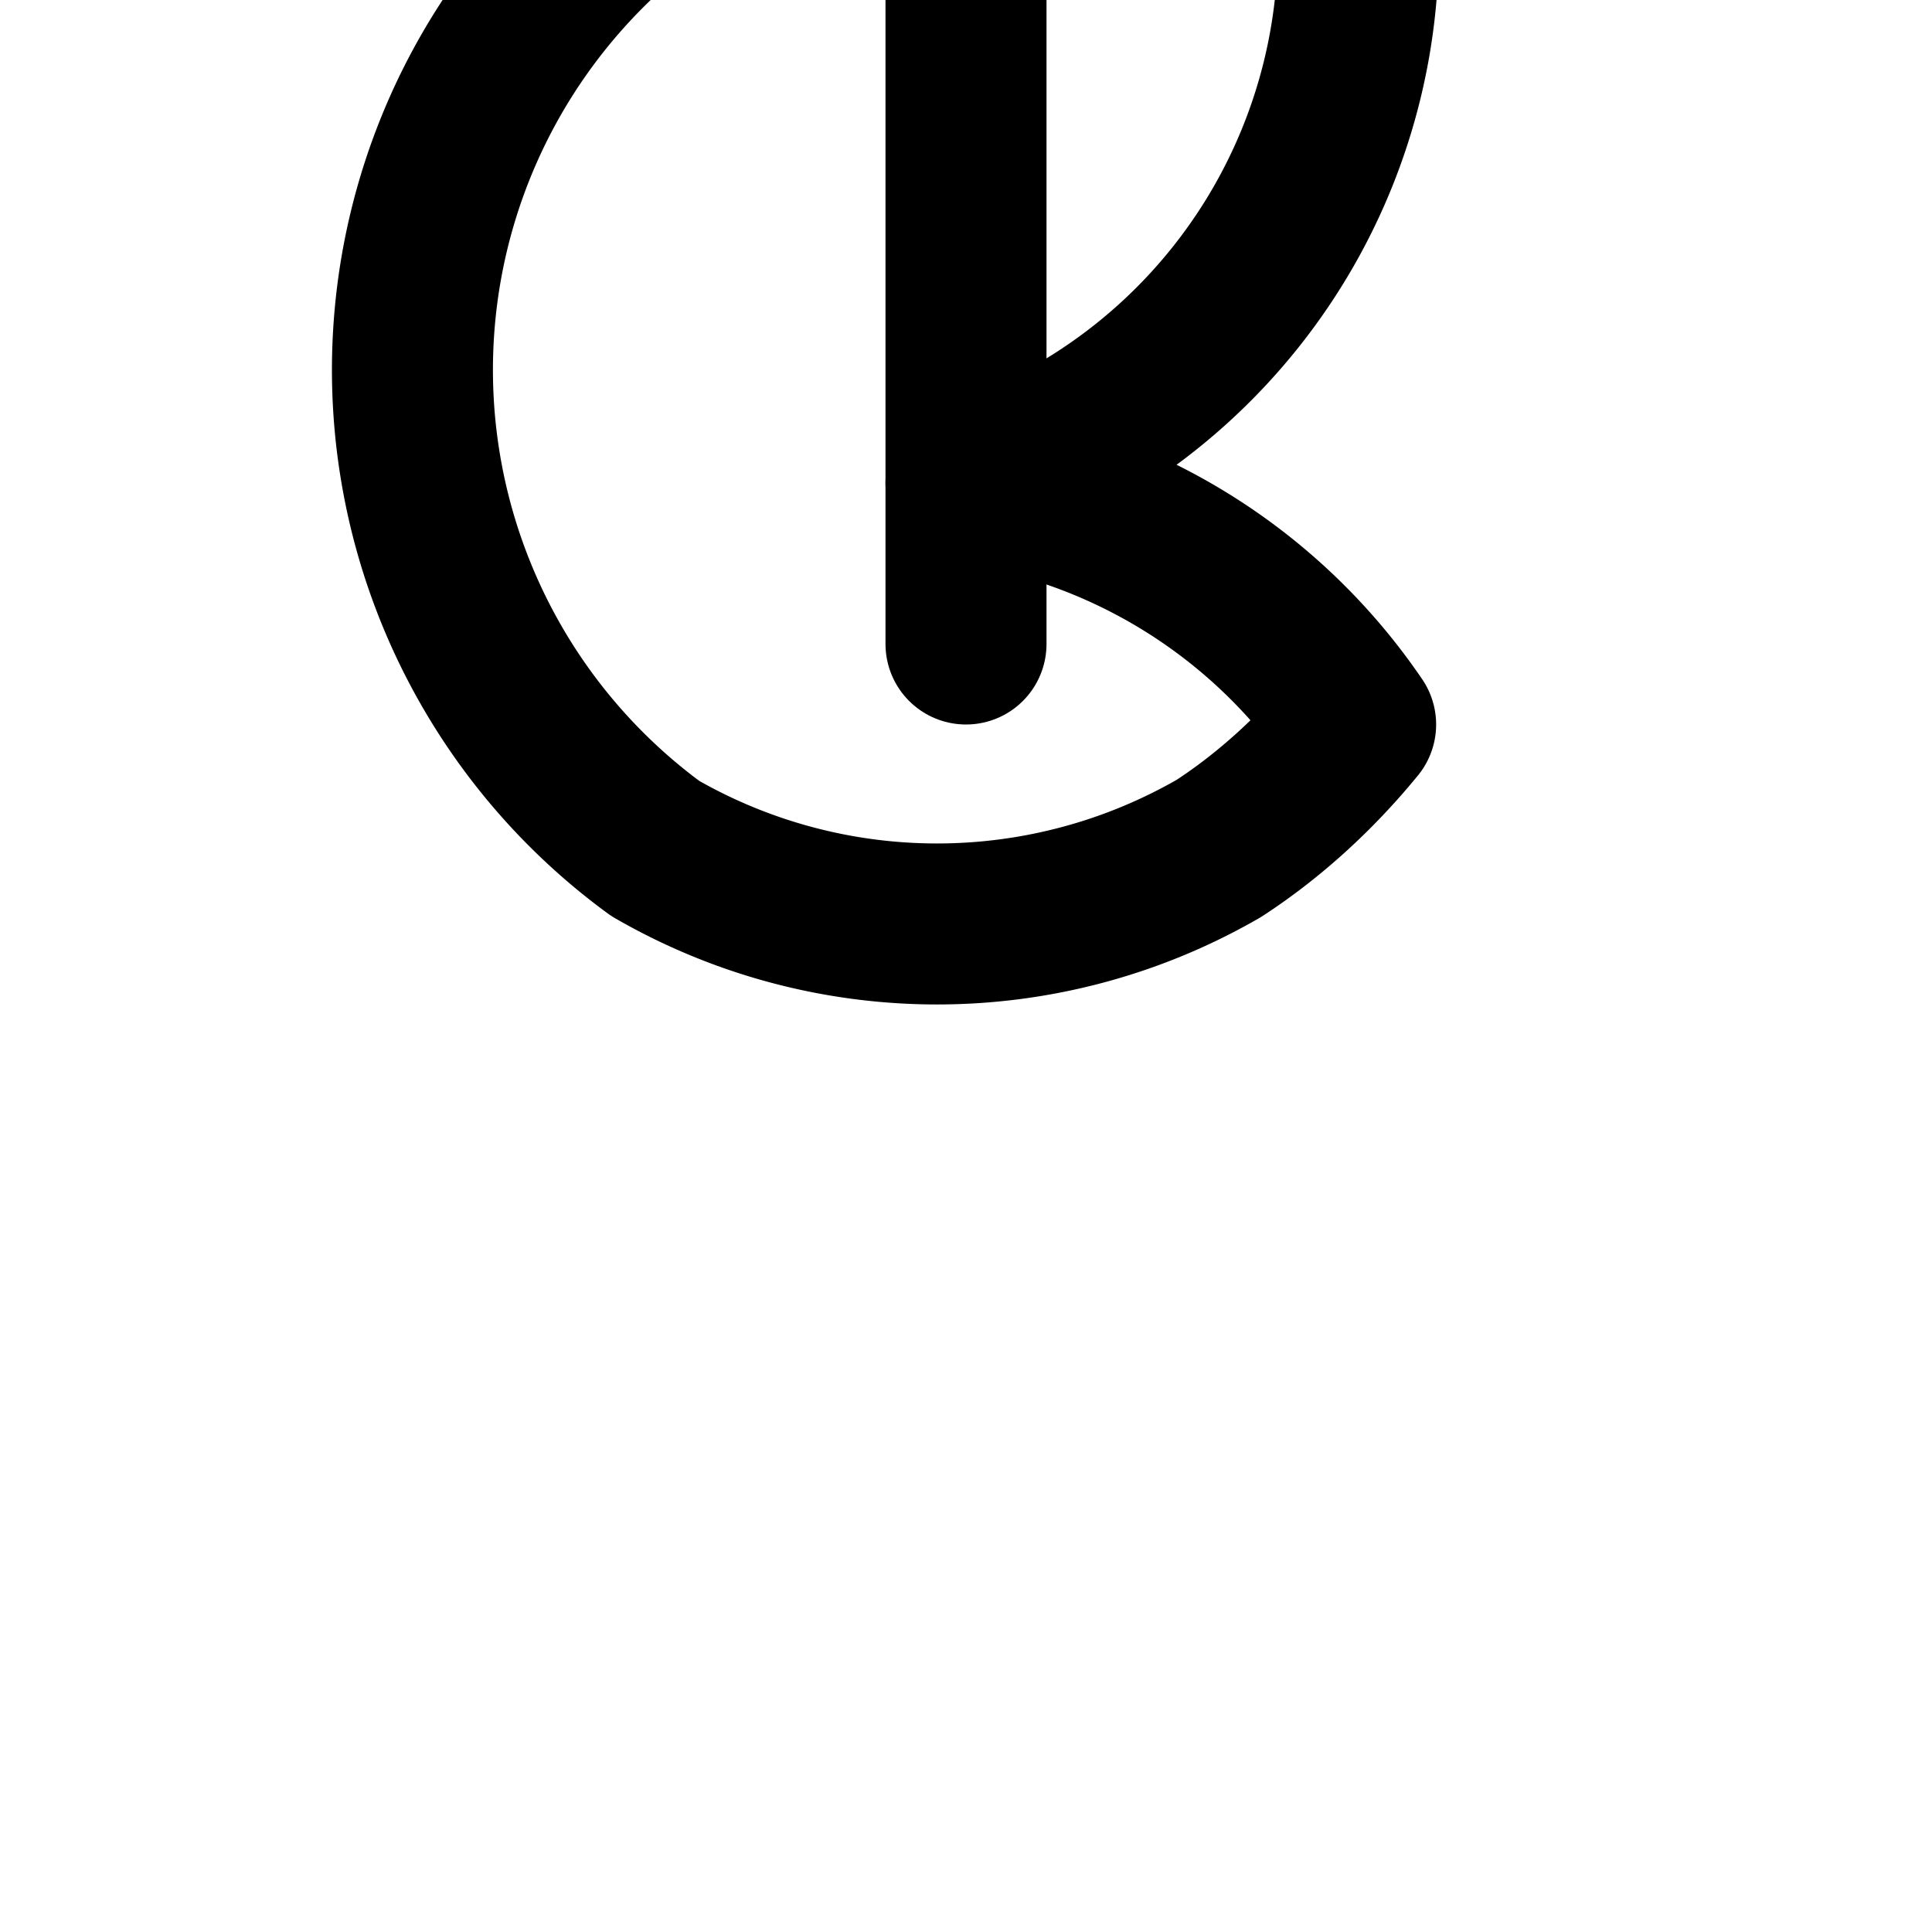
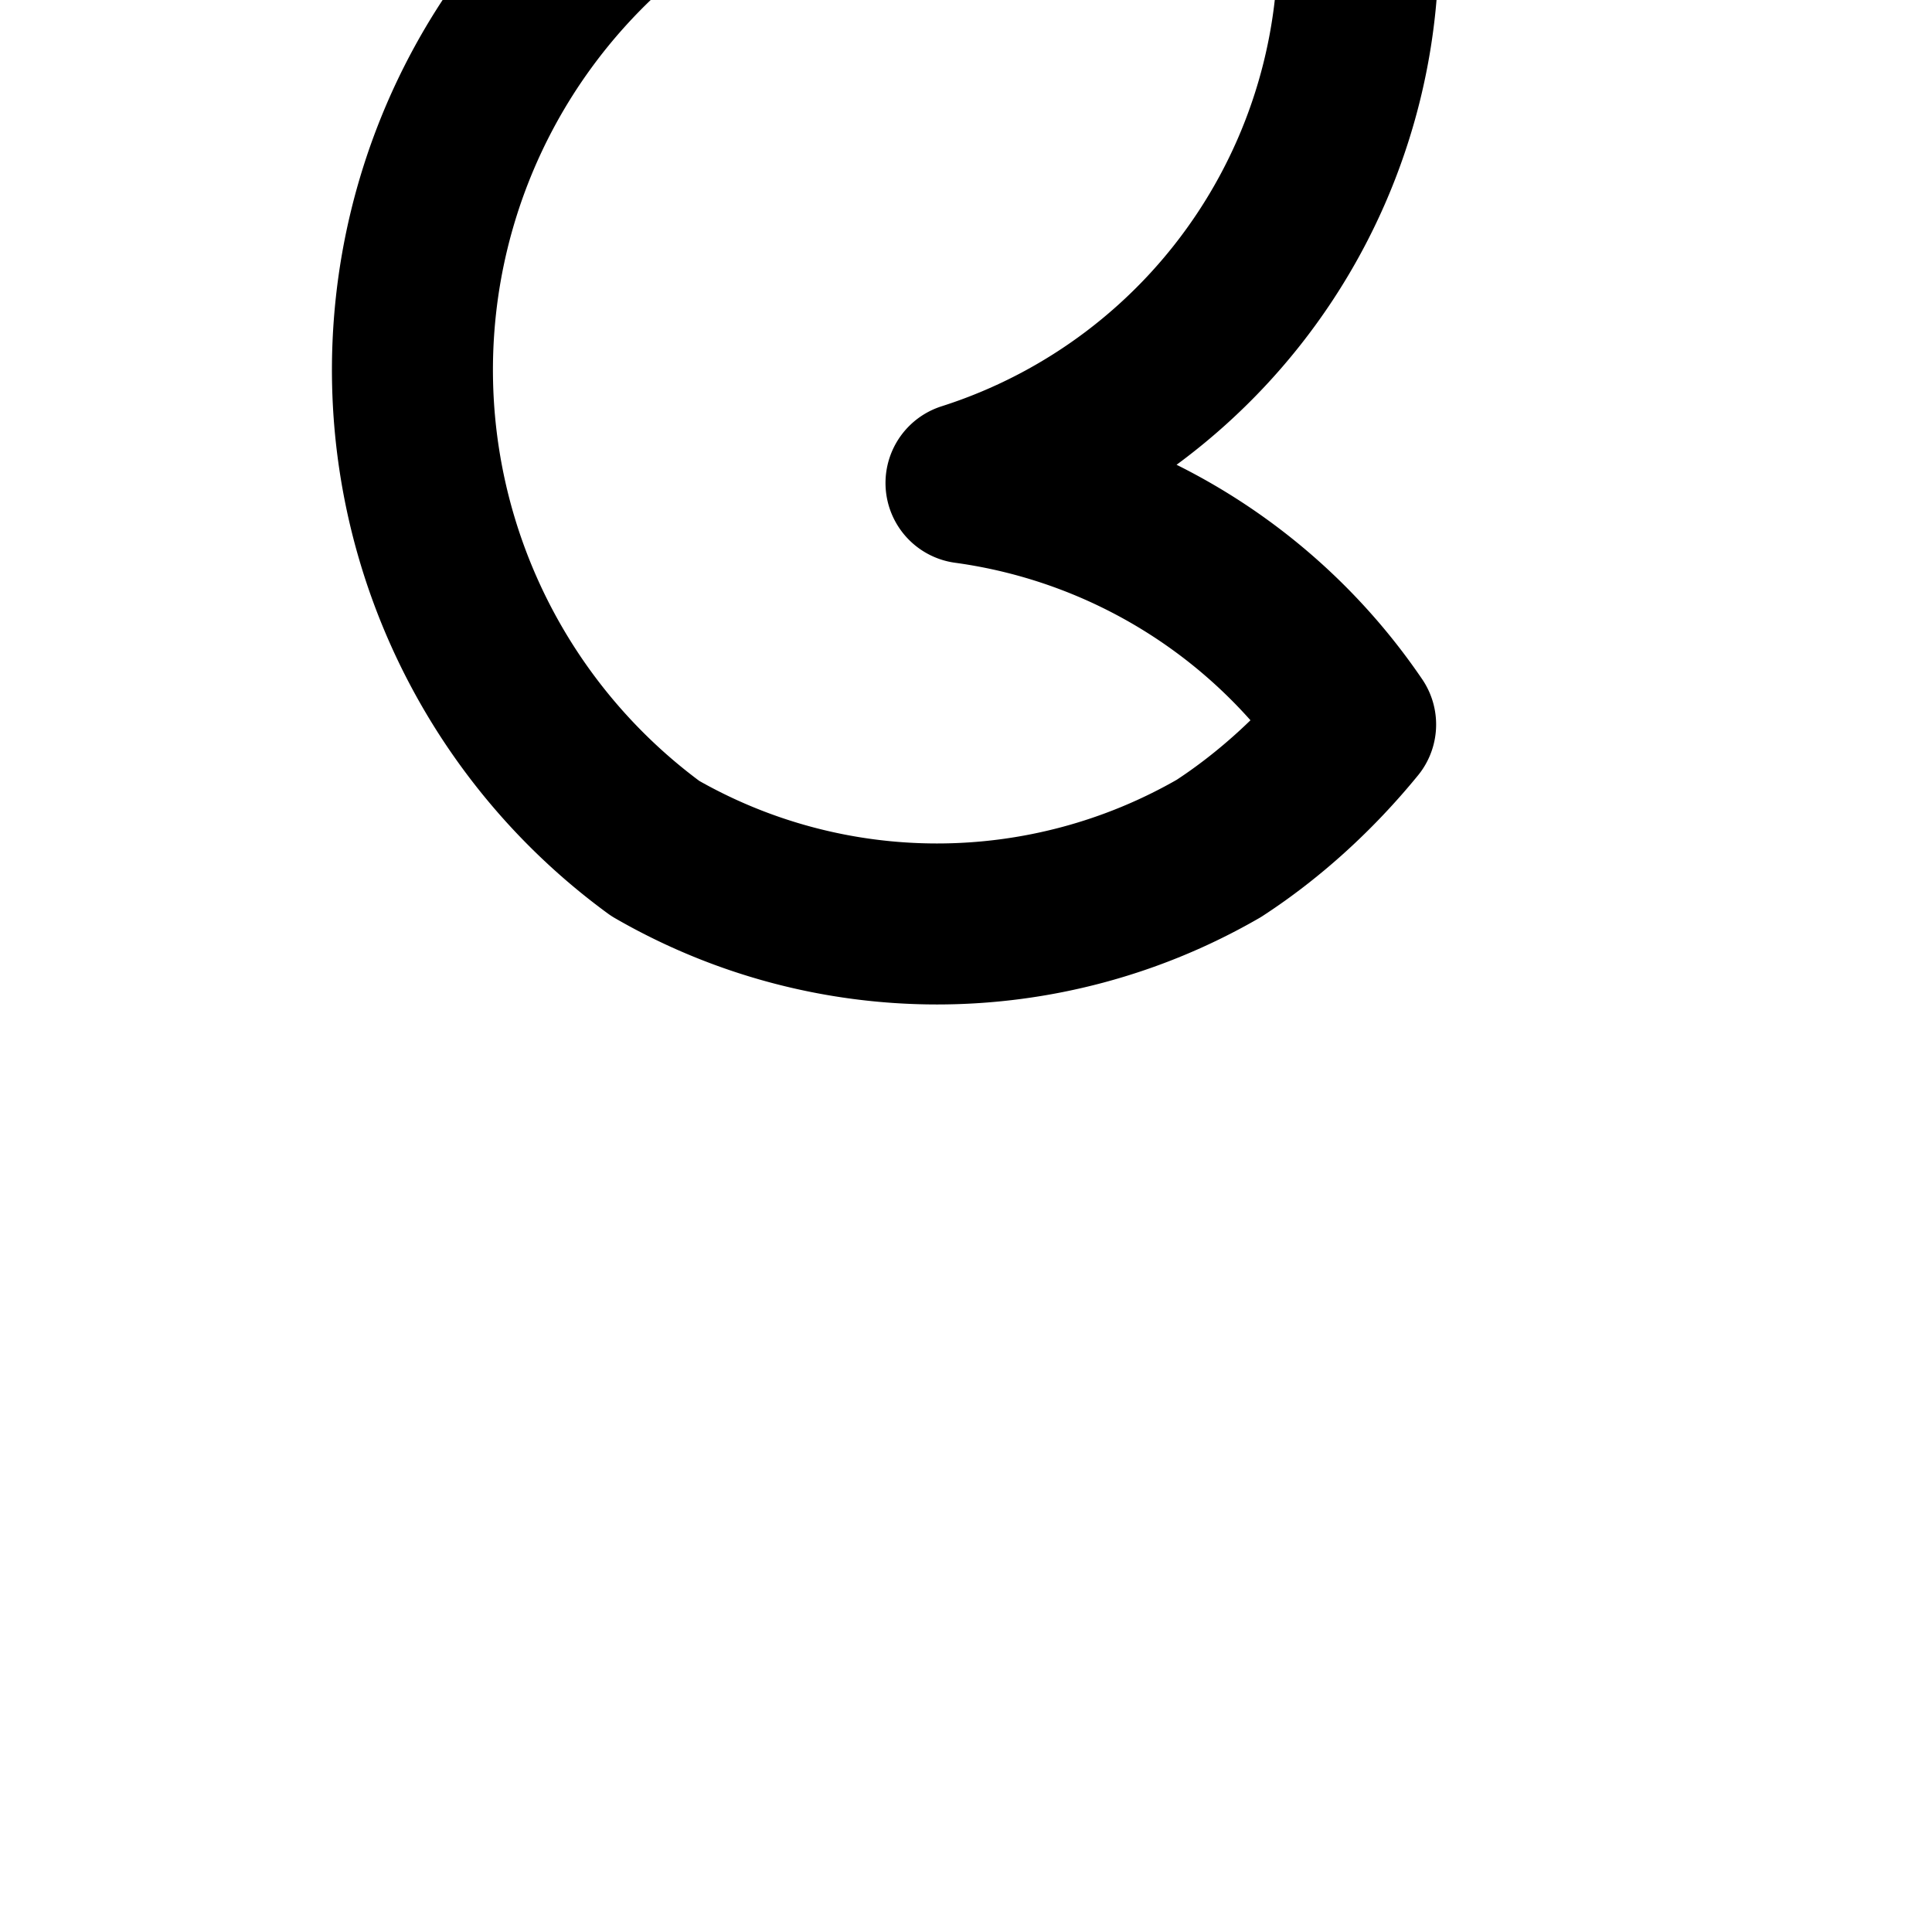
<svg xmlns="http://www.w3.org/2000/svg" width="100" height="100" viewBox="0 0 24 24" fill="none" stroke="currentColor" stroke-width="2" stroke-linecap="round" stroke-linejoin="round">
  <path d="M16.84 9c-.49.6-1.07 1.13-1.7 1.54a7 7 0 0 1-7 0 7 7 0 1 1 8.7-11.89A7 7 0 0 1 12 6a7 7 0 0 1 4.84 3z" />
-   <path d="M12 8V0" />
</svg>